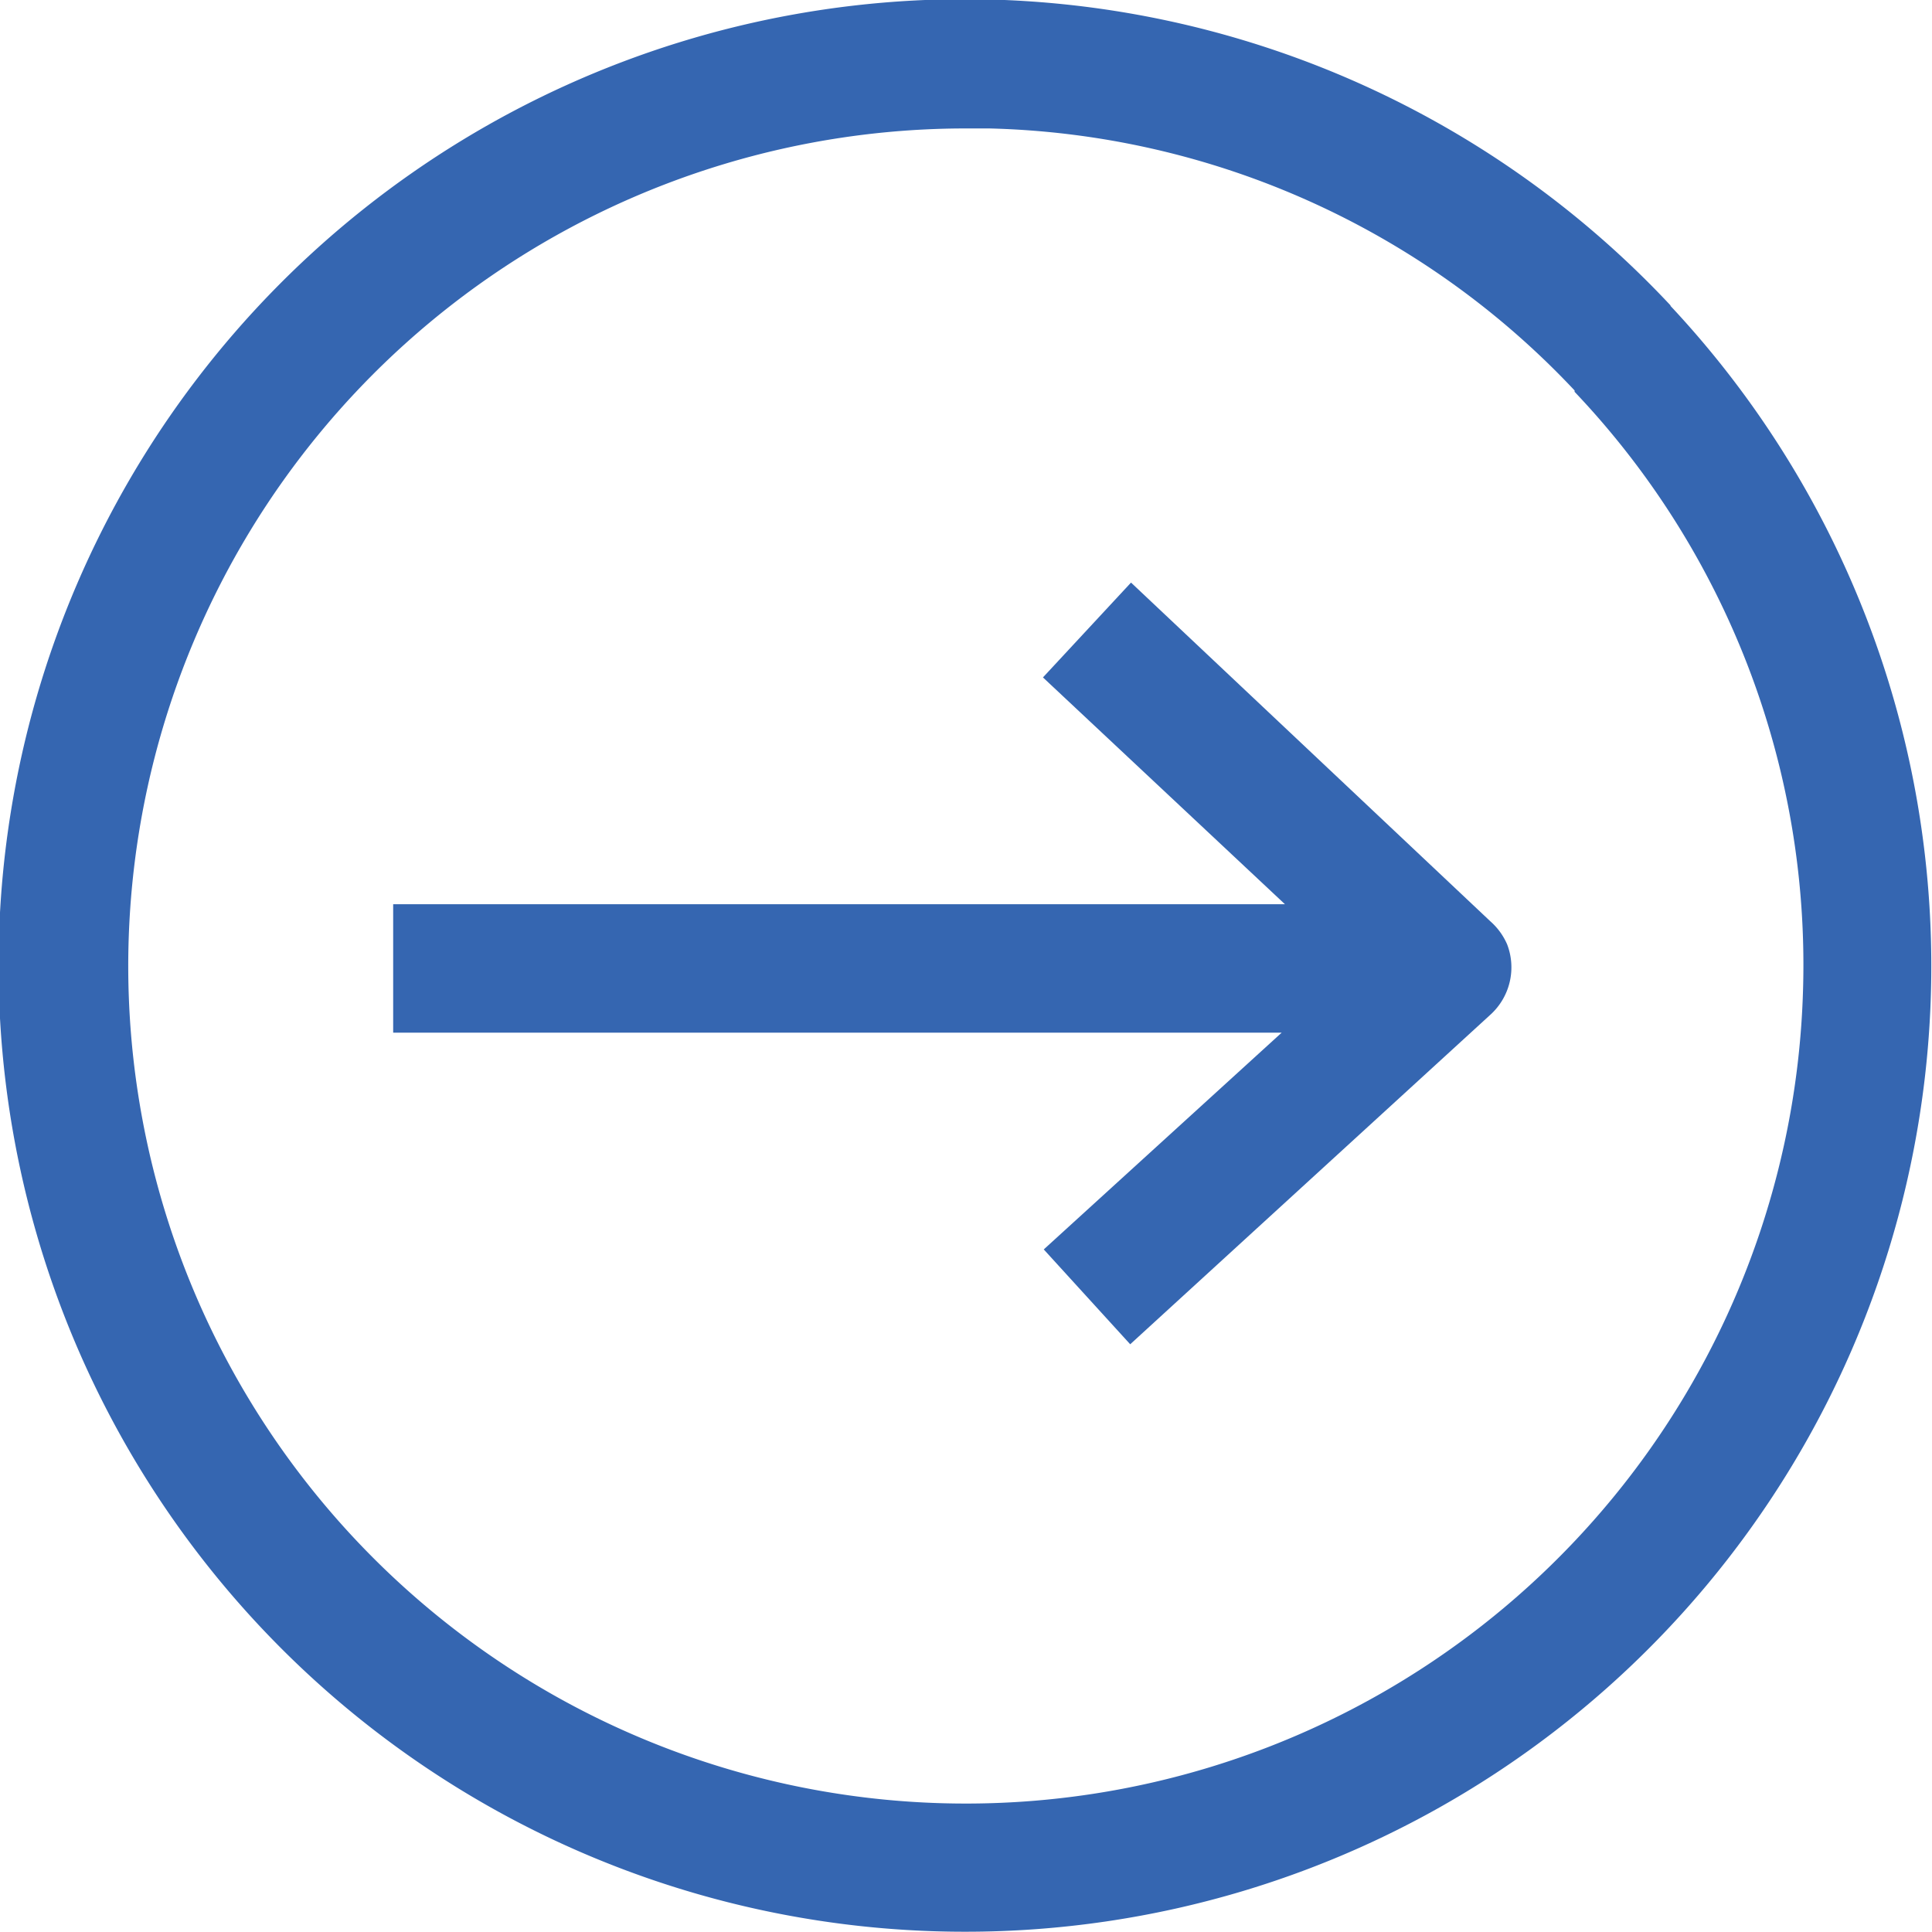
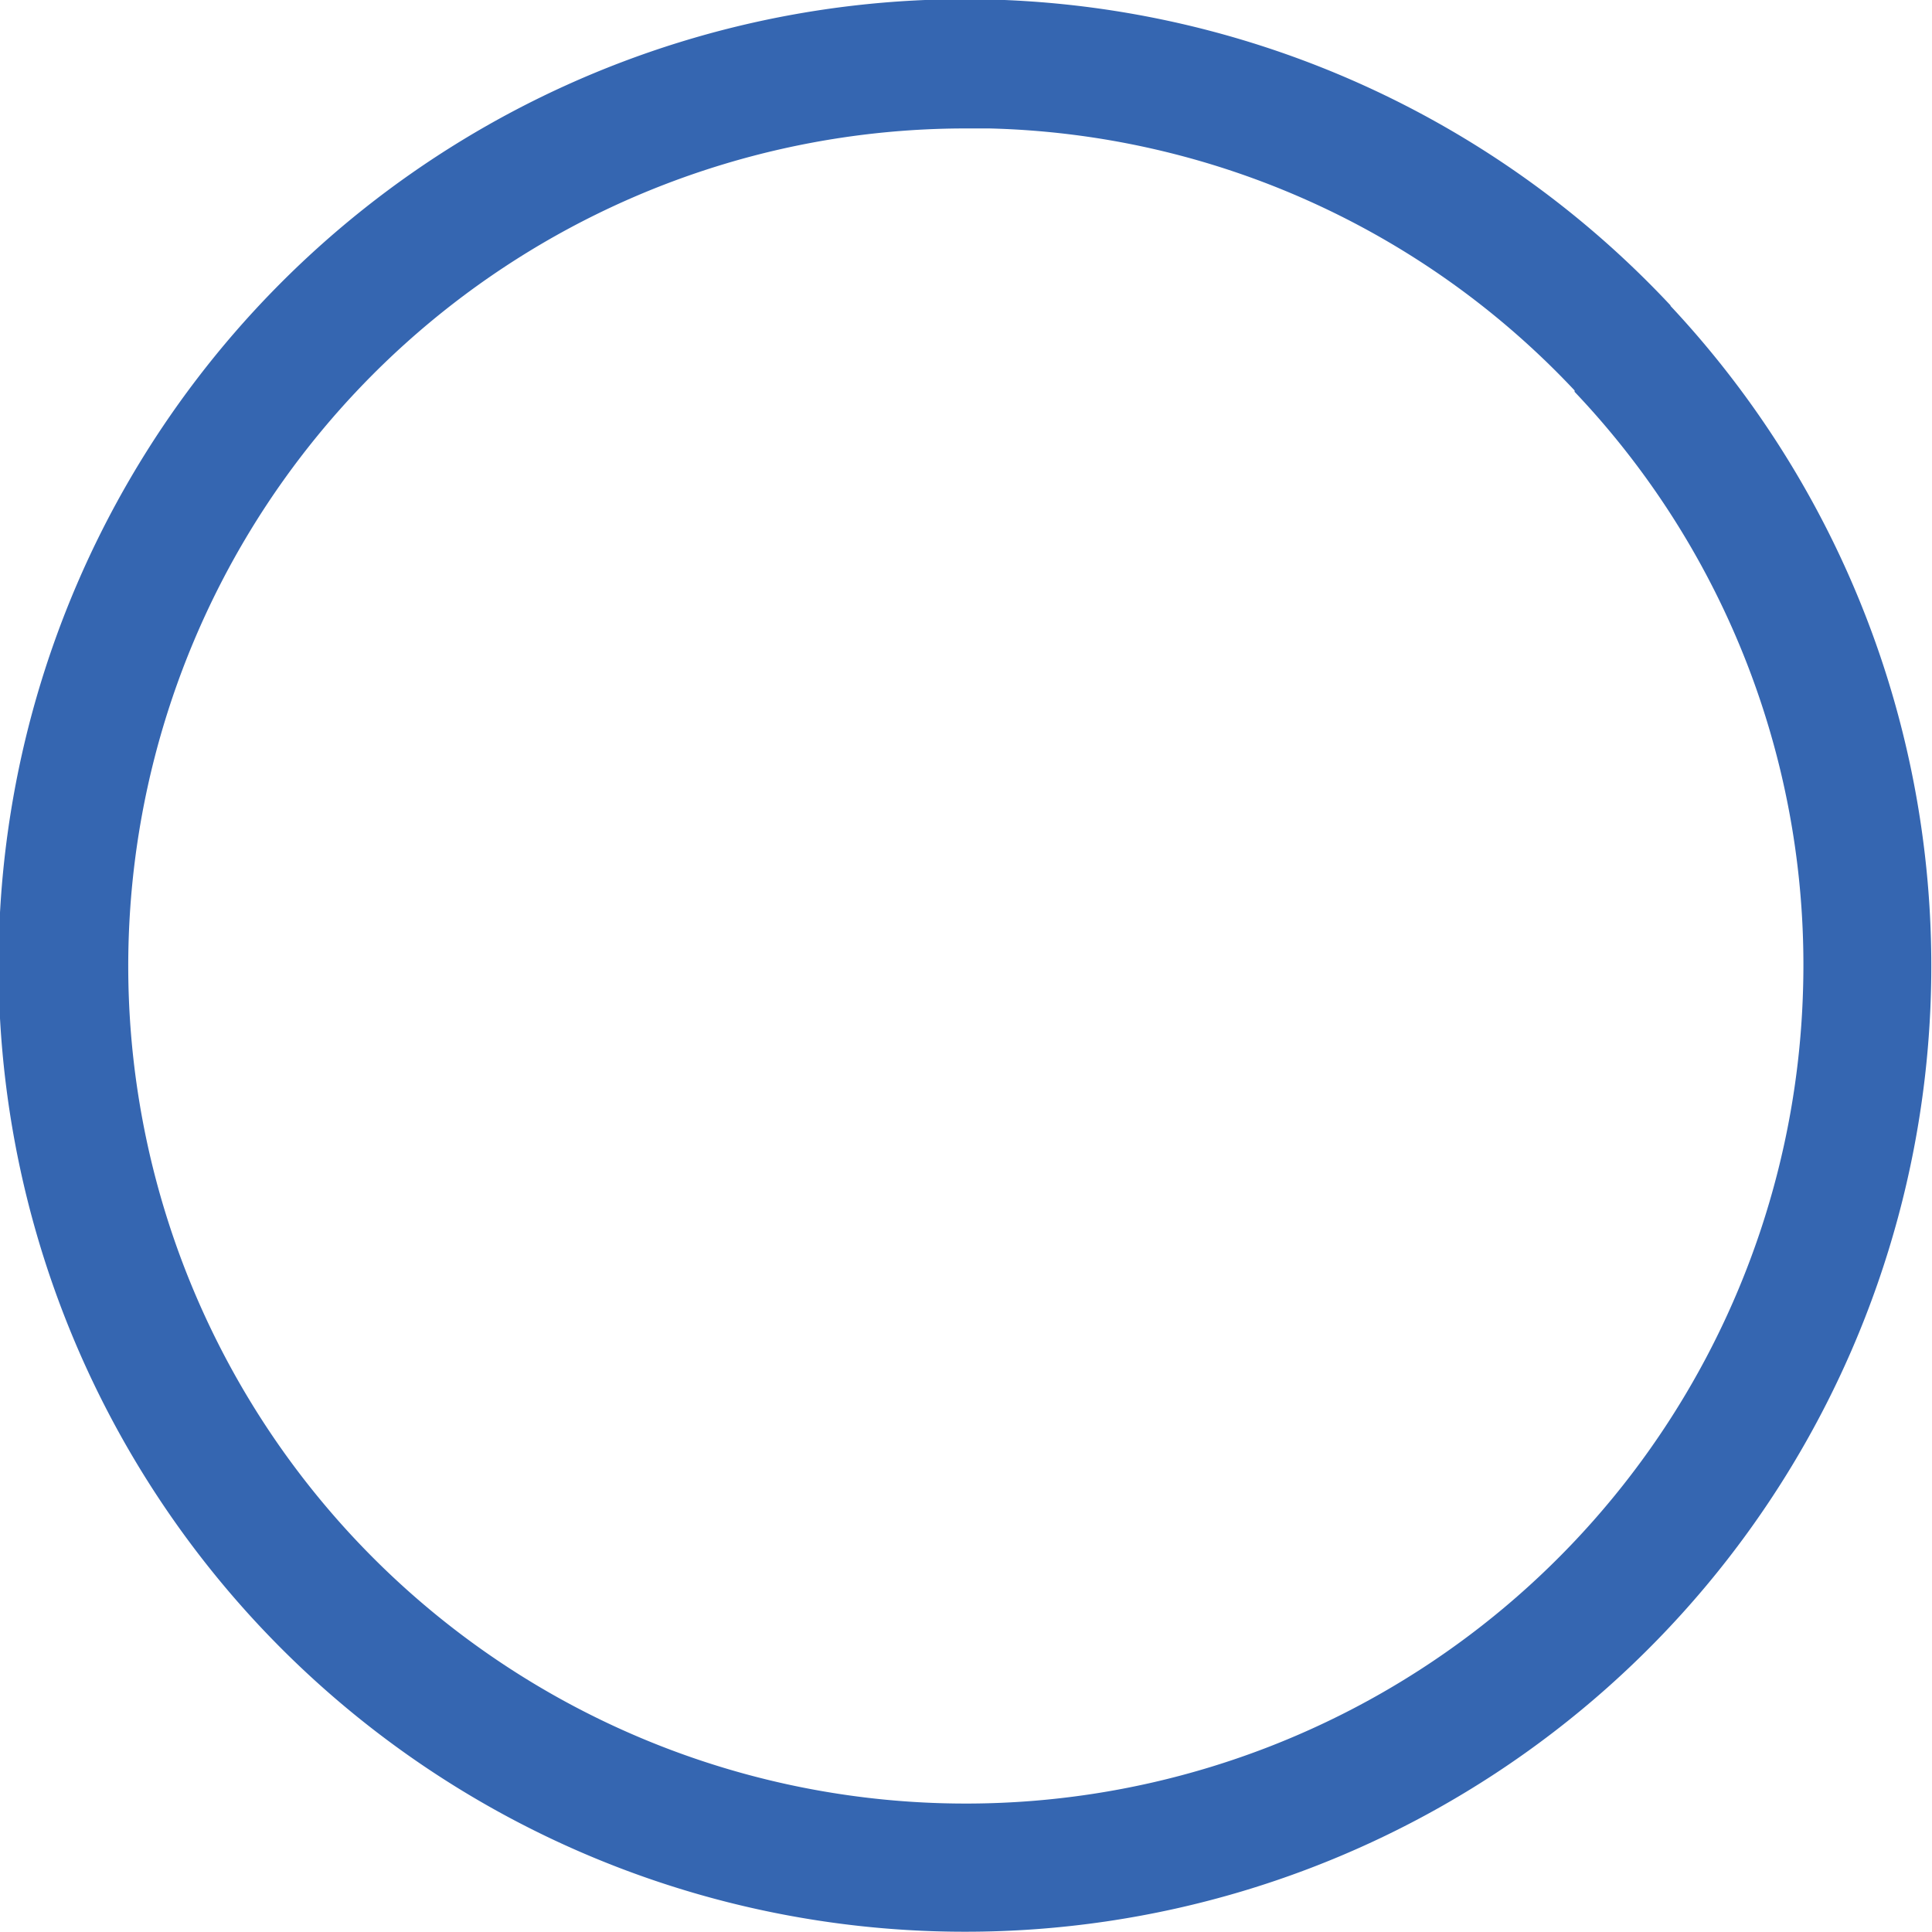
<svg xmlns="http://www.w3.org/2000/svg" viewBox="0 0 71.3 71.29">
  <defs>
    <style>.cls-1{fill:#3566b1;}</style>
  </defs>
  <title>Asset 4</title>
  <g id="Layer_2" data-name="Layer 2">
    <g id="Layer_1-2" data-name="Layer 1">
      <path class="cls-1" d="M61.65,11.27l-.17-.18a35.66,35.66,0,1,0-25.83,60.2,35.64,35.64,0,0,0,26-60Zm4.89,25.28A30.91,30.91,0,1,1,35.62,4.74l.89,0a30.66,30.66,0,0,1,21.6,9.67l0,.05A30.7,30.7,0,0,1,66.54,36.55Z" />
-       <path class="cls-1" d="M55,34l0,0L41.74,21.5,38.49,25l8.93,8.37H14.51v4.74H47.3l-8.78,8,3.19,3.5L55,37.45a2.36,2.36,0,0,0,.62-2.6A2.41,2.41,0,0,0,55,34Z" />
    </g>
  </g>
</svg>